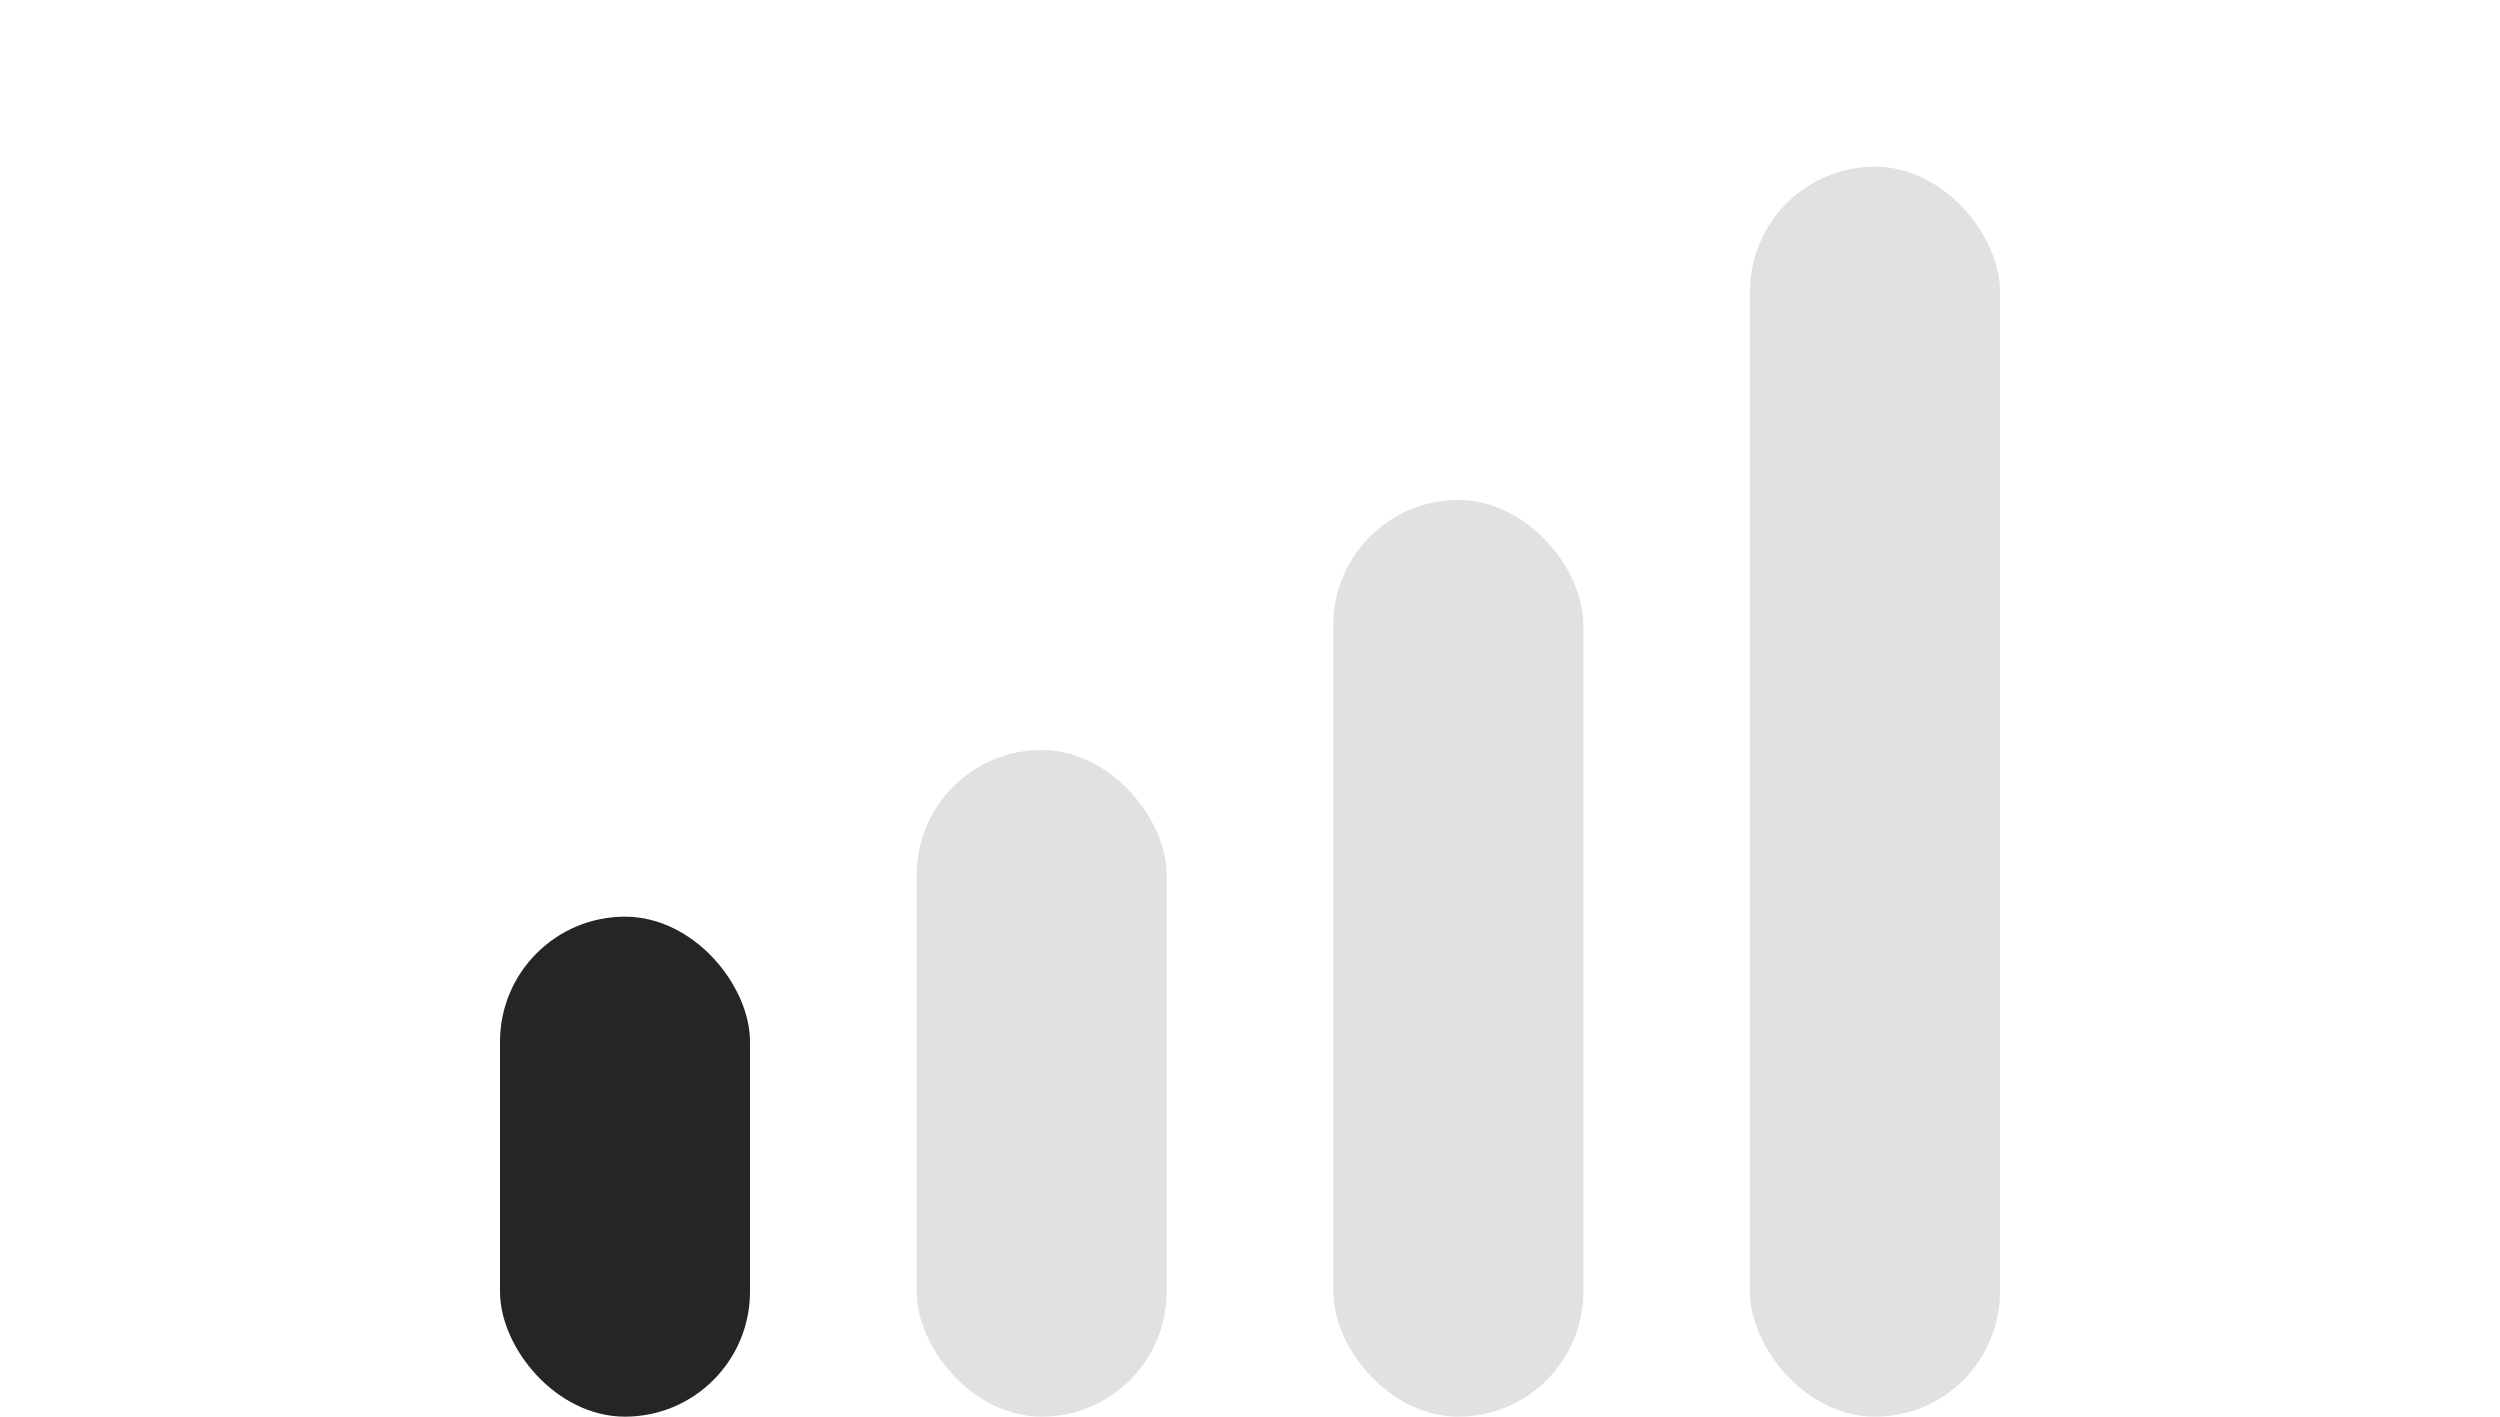
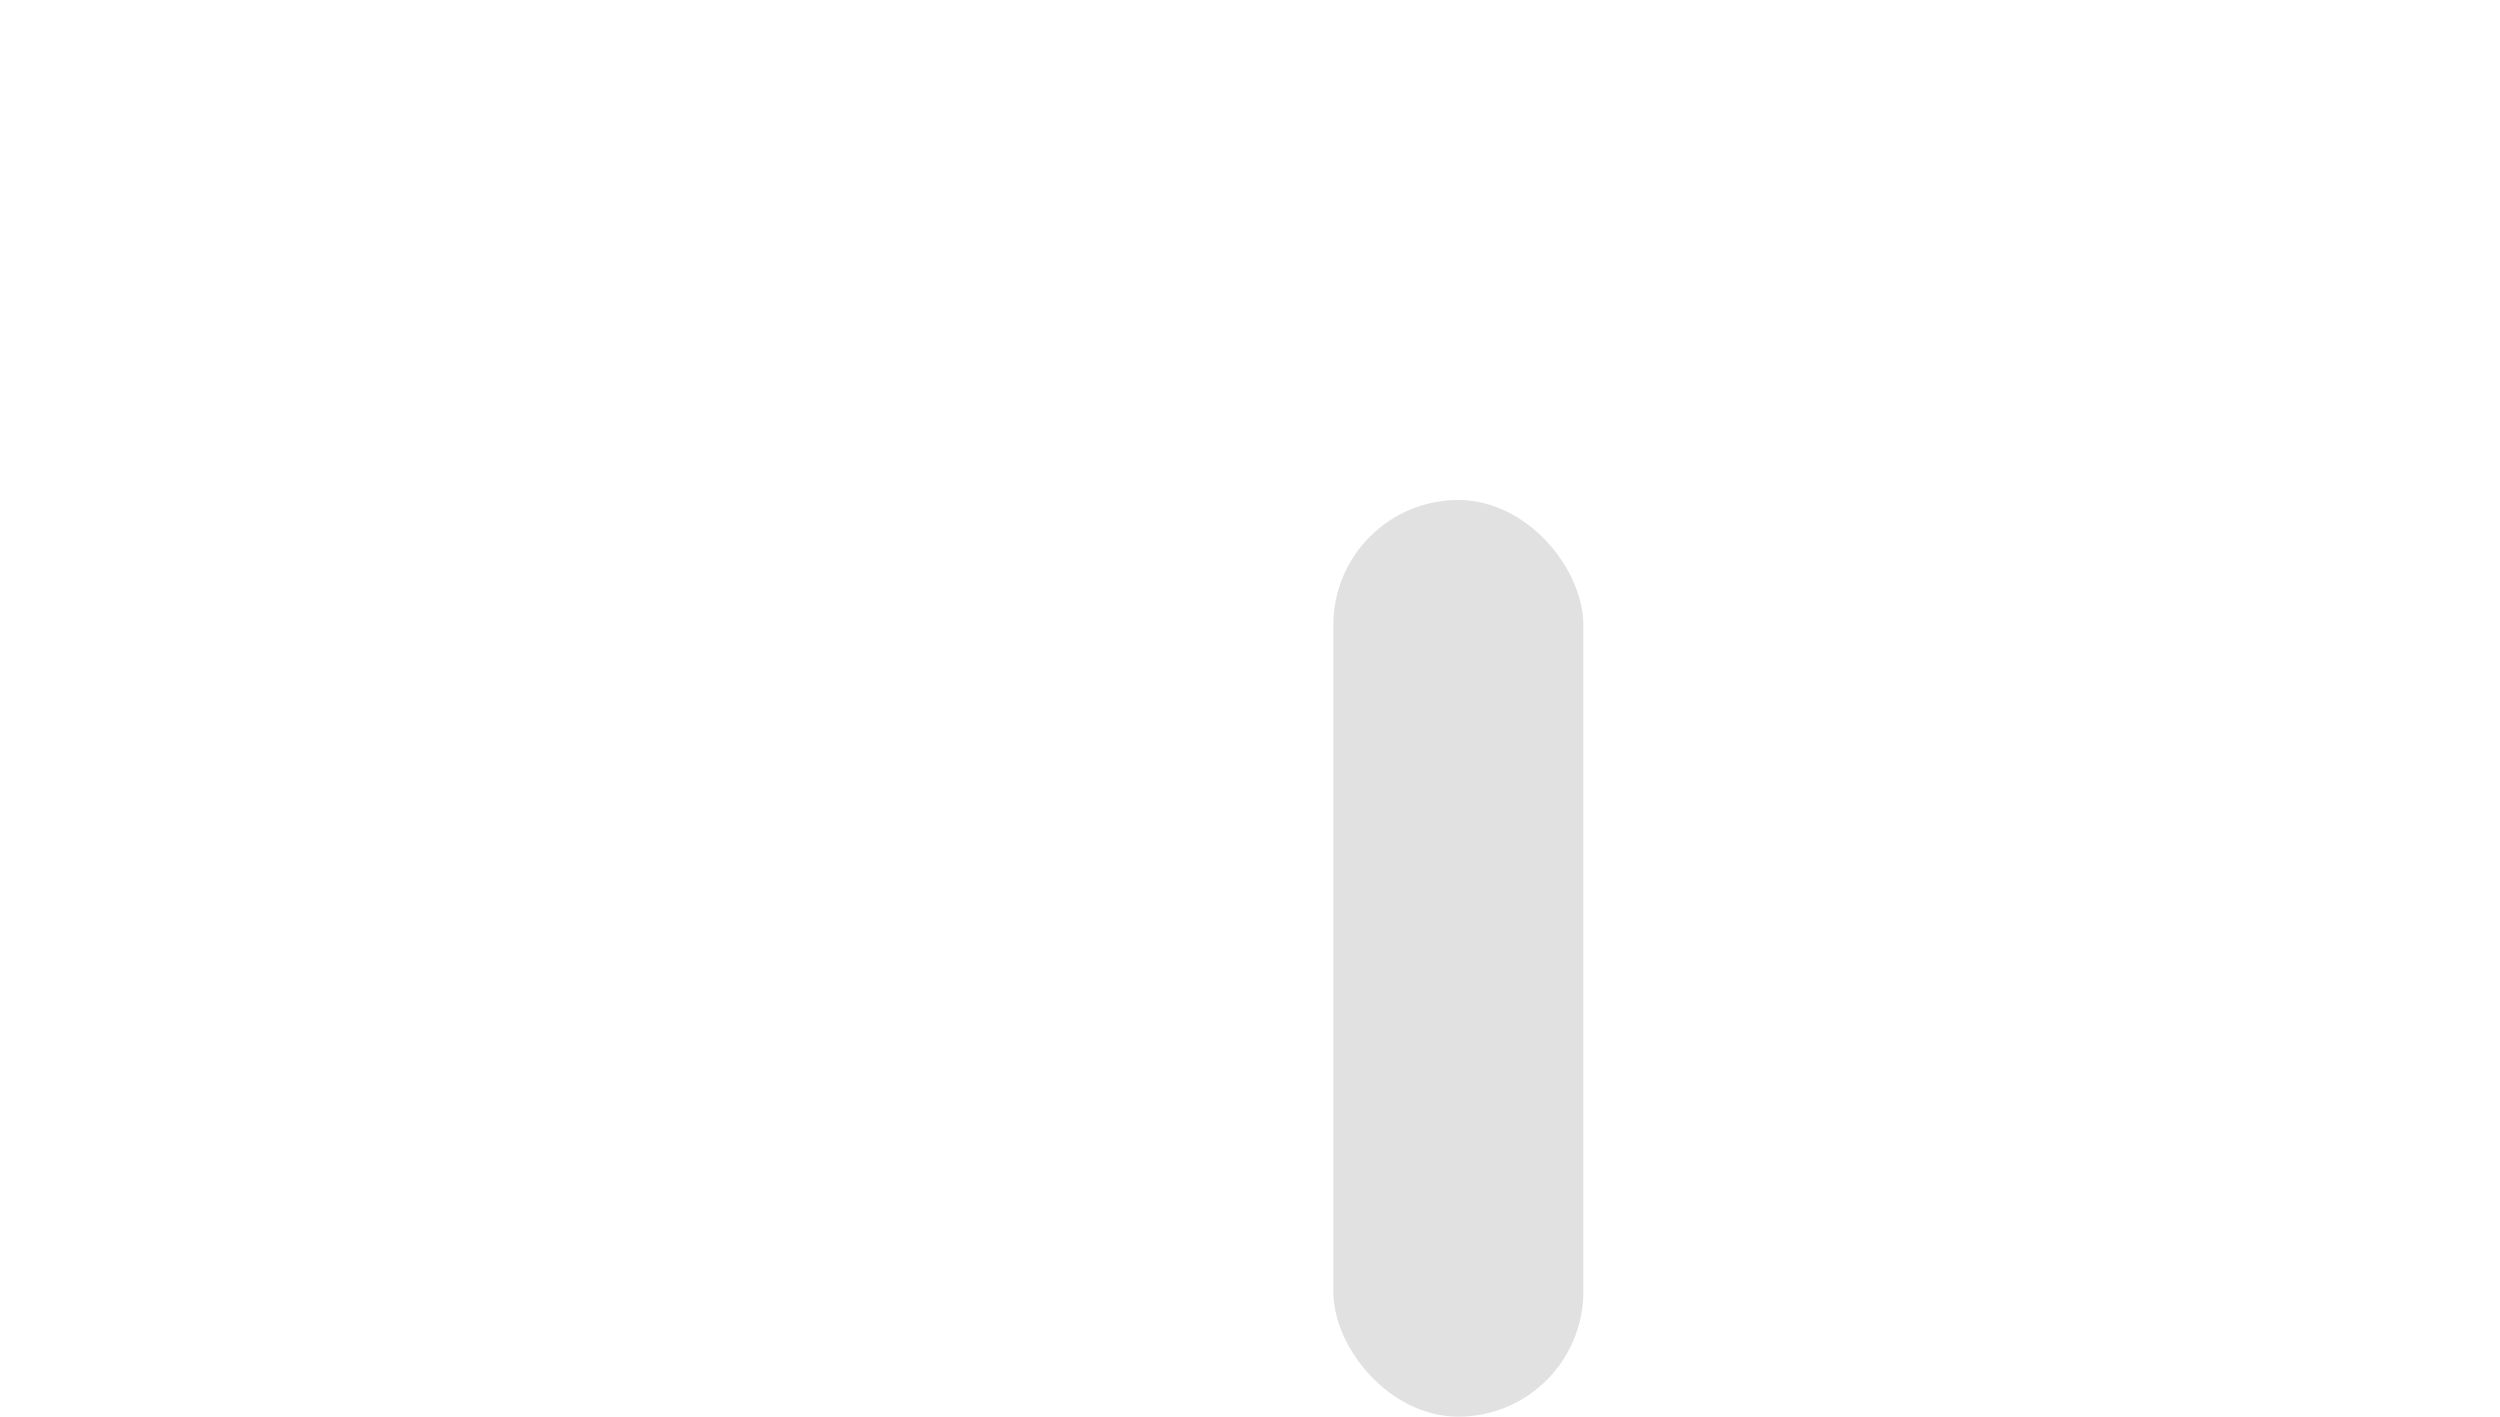
<svg xmlns="http://www.w3.org/2000/svg" width="30" height="17" viewBox="0 0 30 17">
  <defs>
    <style>
      .cls-1 {
        fill: #252525;
      }

      .cls-2 {
        fill: #e1e1e1;
      }
    </style>
  </defs>
-   <rect id="Rounded_Rectangle_1_copy_3" data-name="Rounded Rectangle 1 copy 3" class="cls-1" x="6" y="11" width="3" height="6" rx="1.5" ry="1.5" />
-   <rect id="Rounded_Rectangle_1_copy_2" data-name="Rounded Rectangle 1 copy 2" class="cls-2" x="11" y="9" width="3" height="8" rx="1.5" ry="1.5" />
  <rect id="Rounded_Rectangle_1_copy" data-name="Rounded Rectangle 1 copy" class="cls-2" x="16" y="6" width="3" height="11" rx="1.5" ry="1.5" />
-   <rect id="Rounded_Rectangle_1" data-name="Rounded Rectangle 1" class="cls-2" x="21" y="2" width="3" height="15" rx="1.5" ry="1.5" />
</svg>